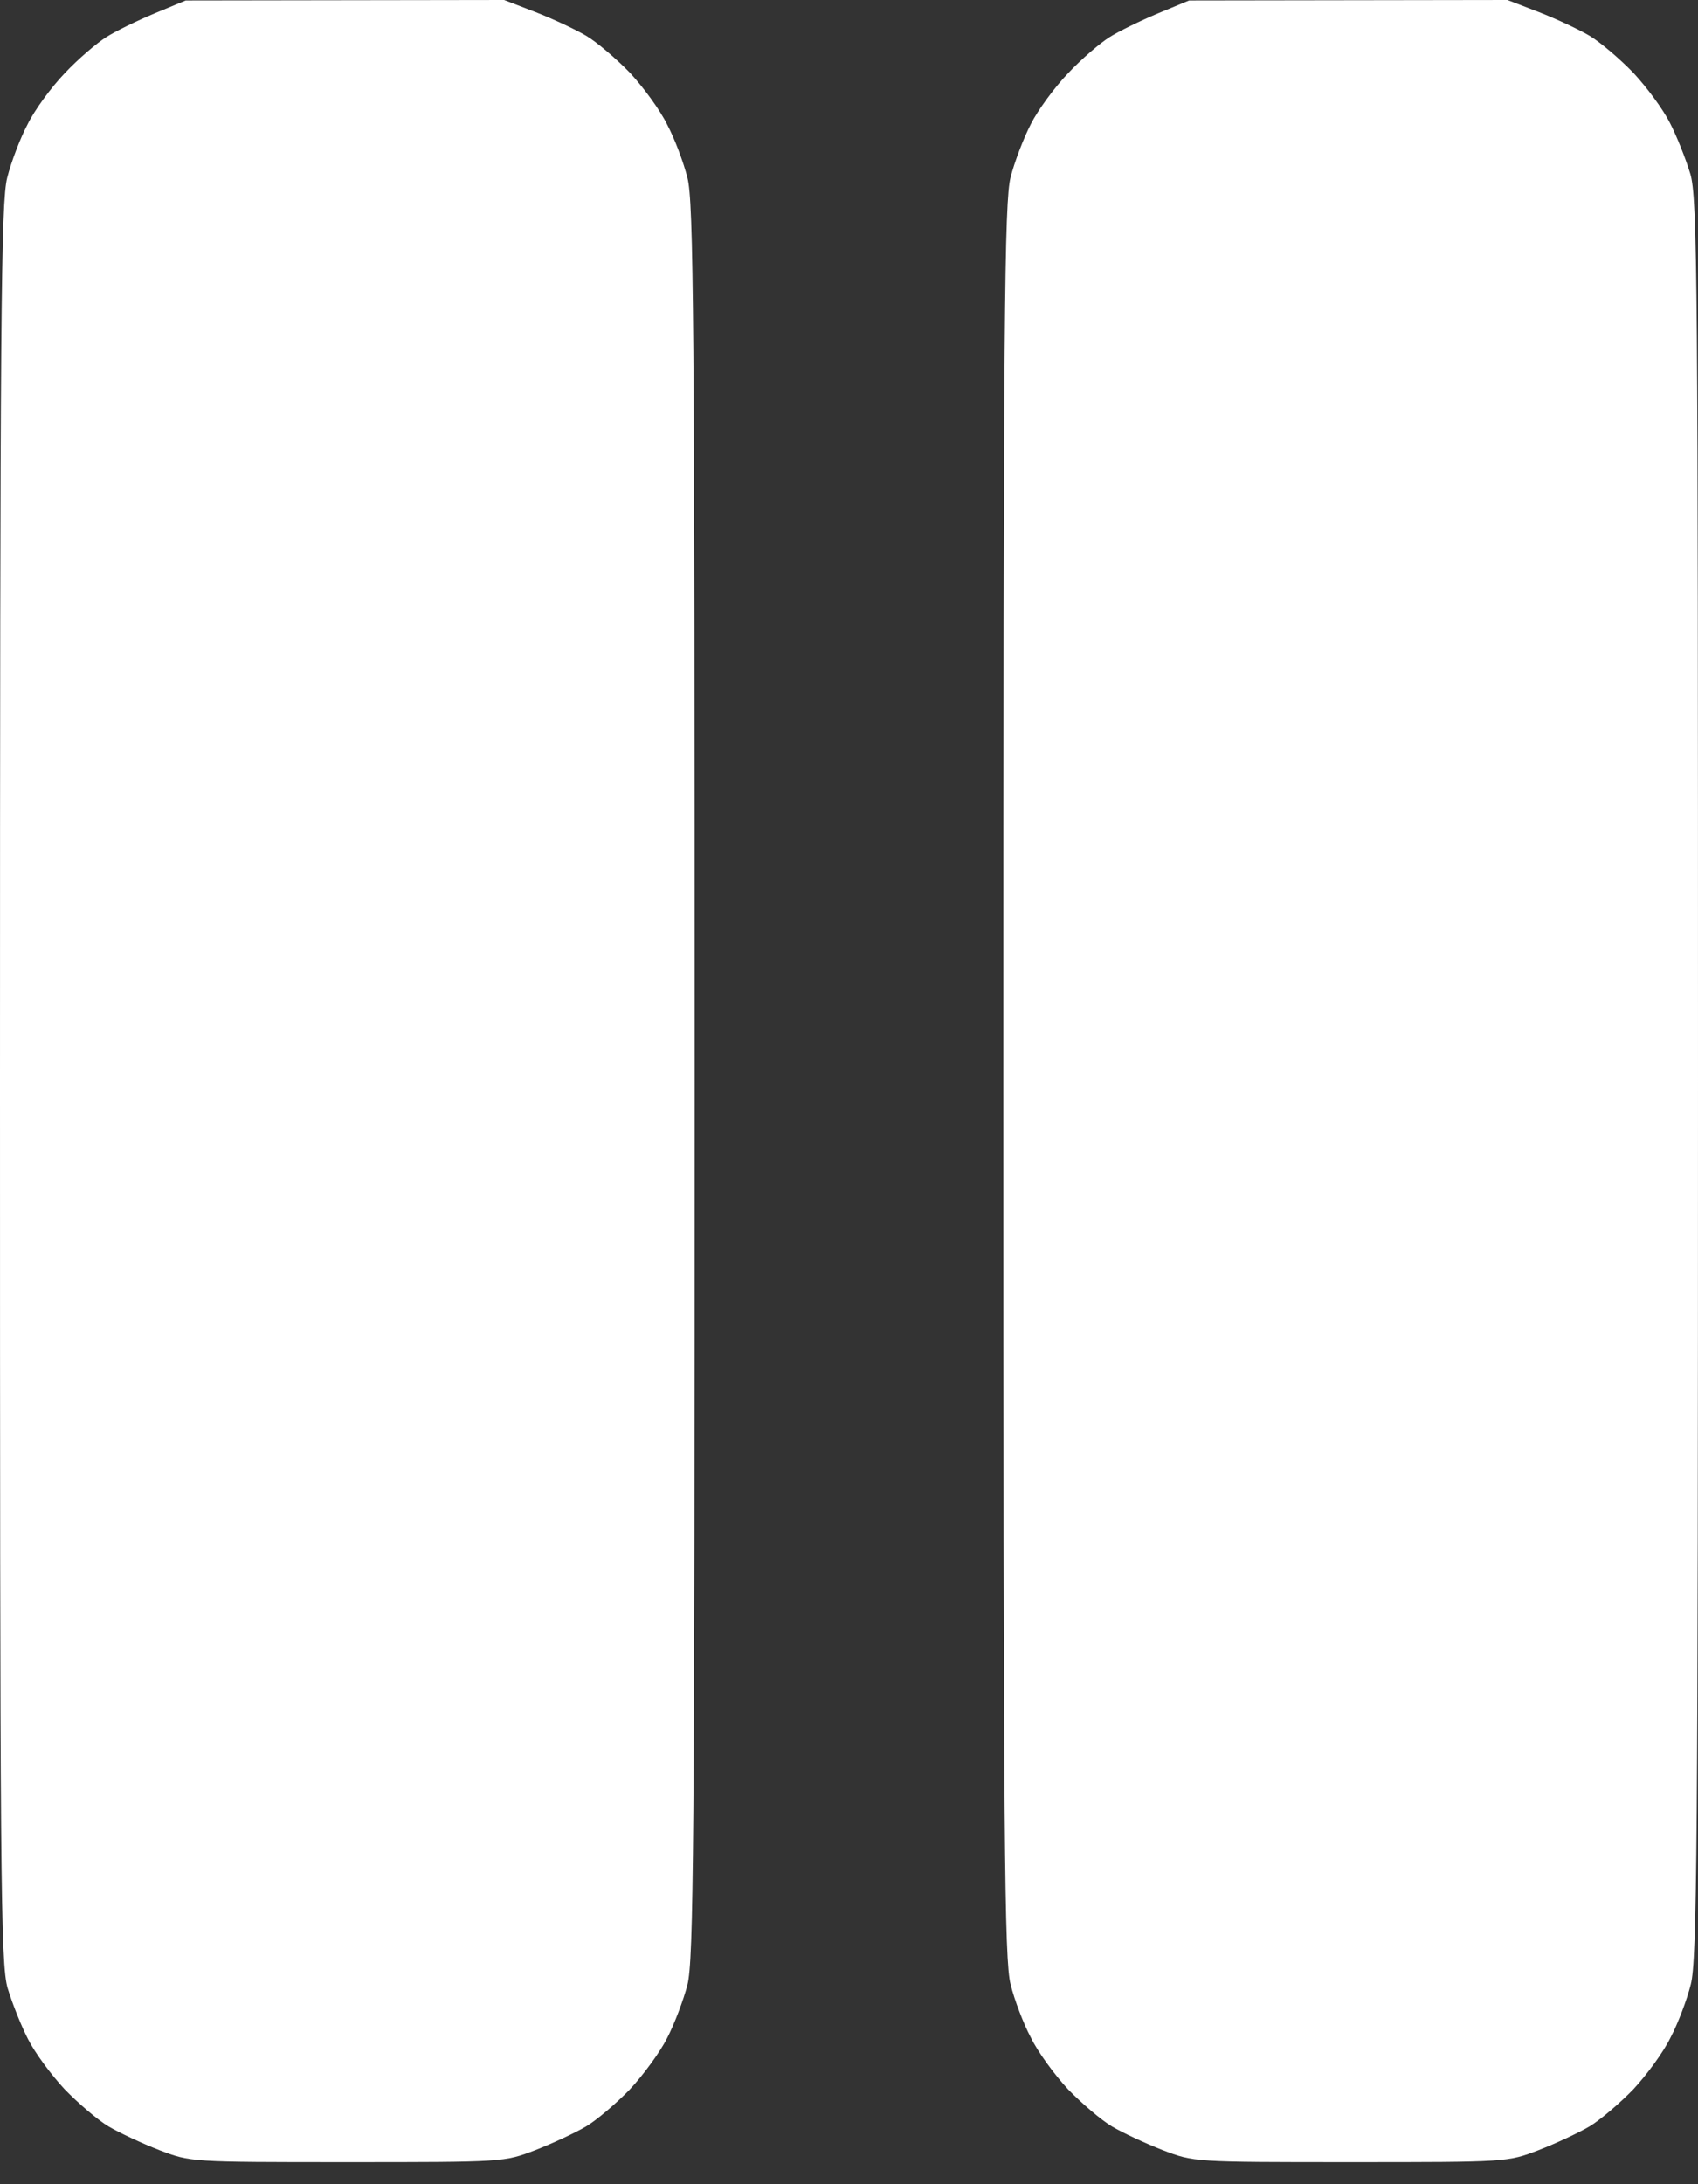
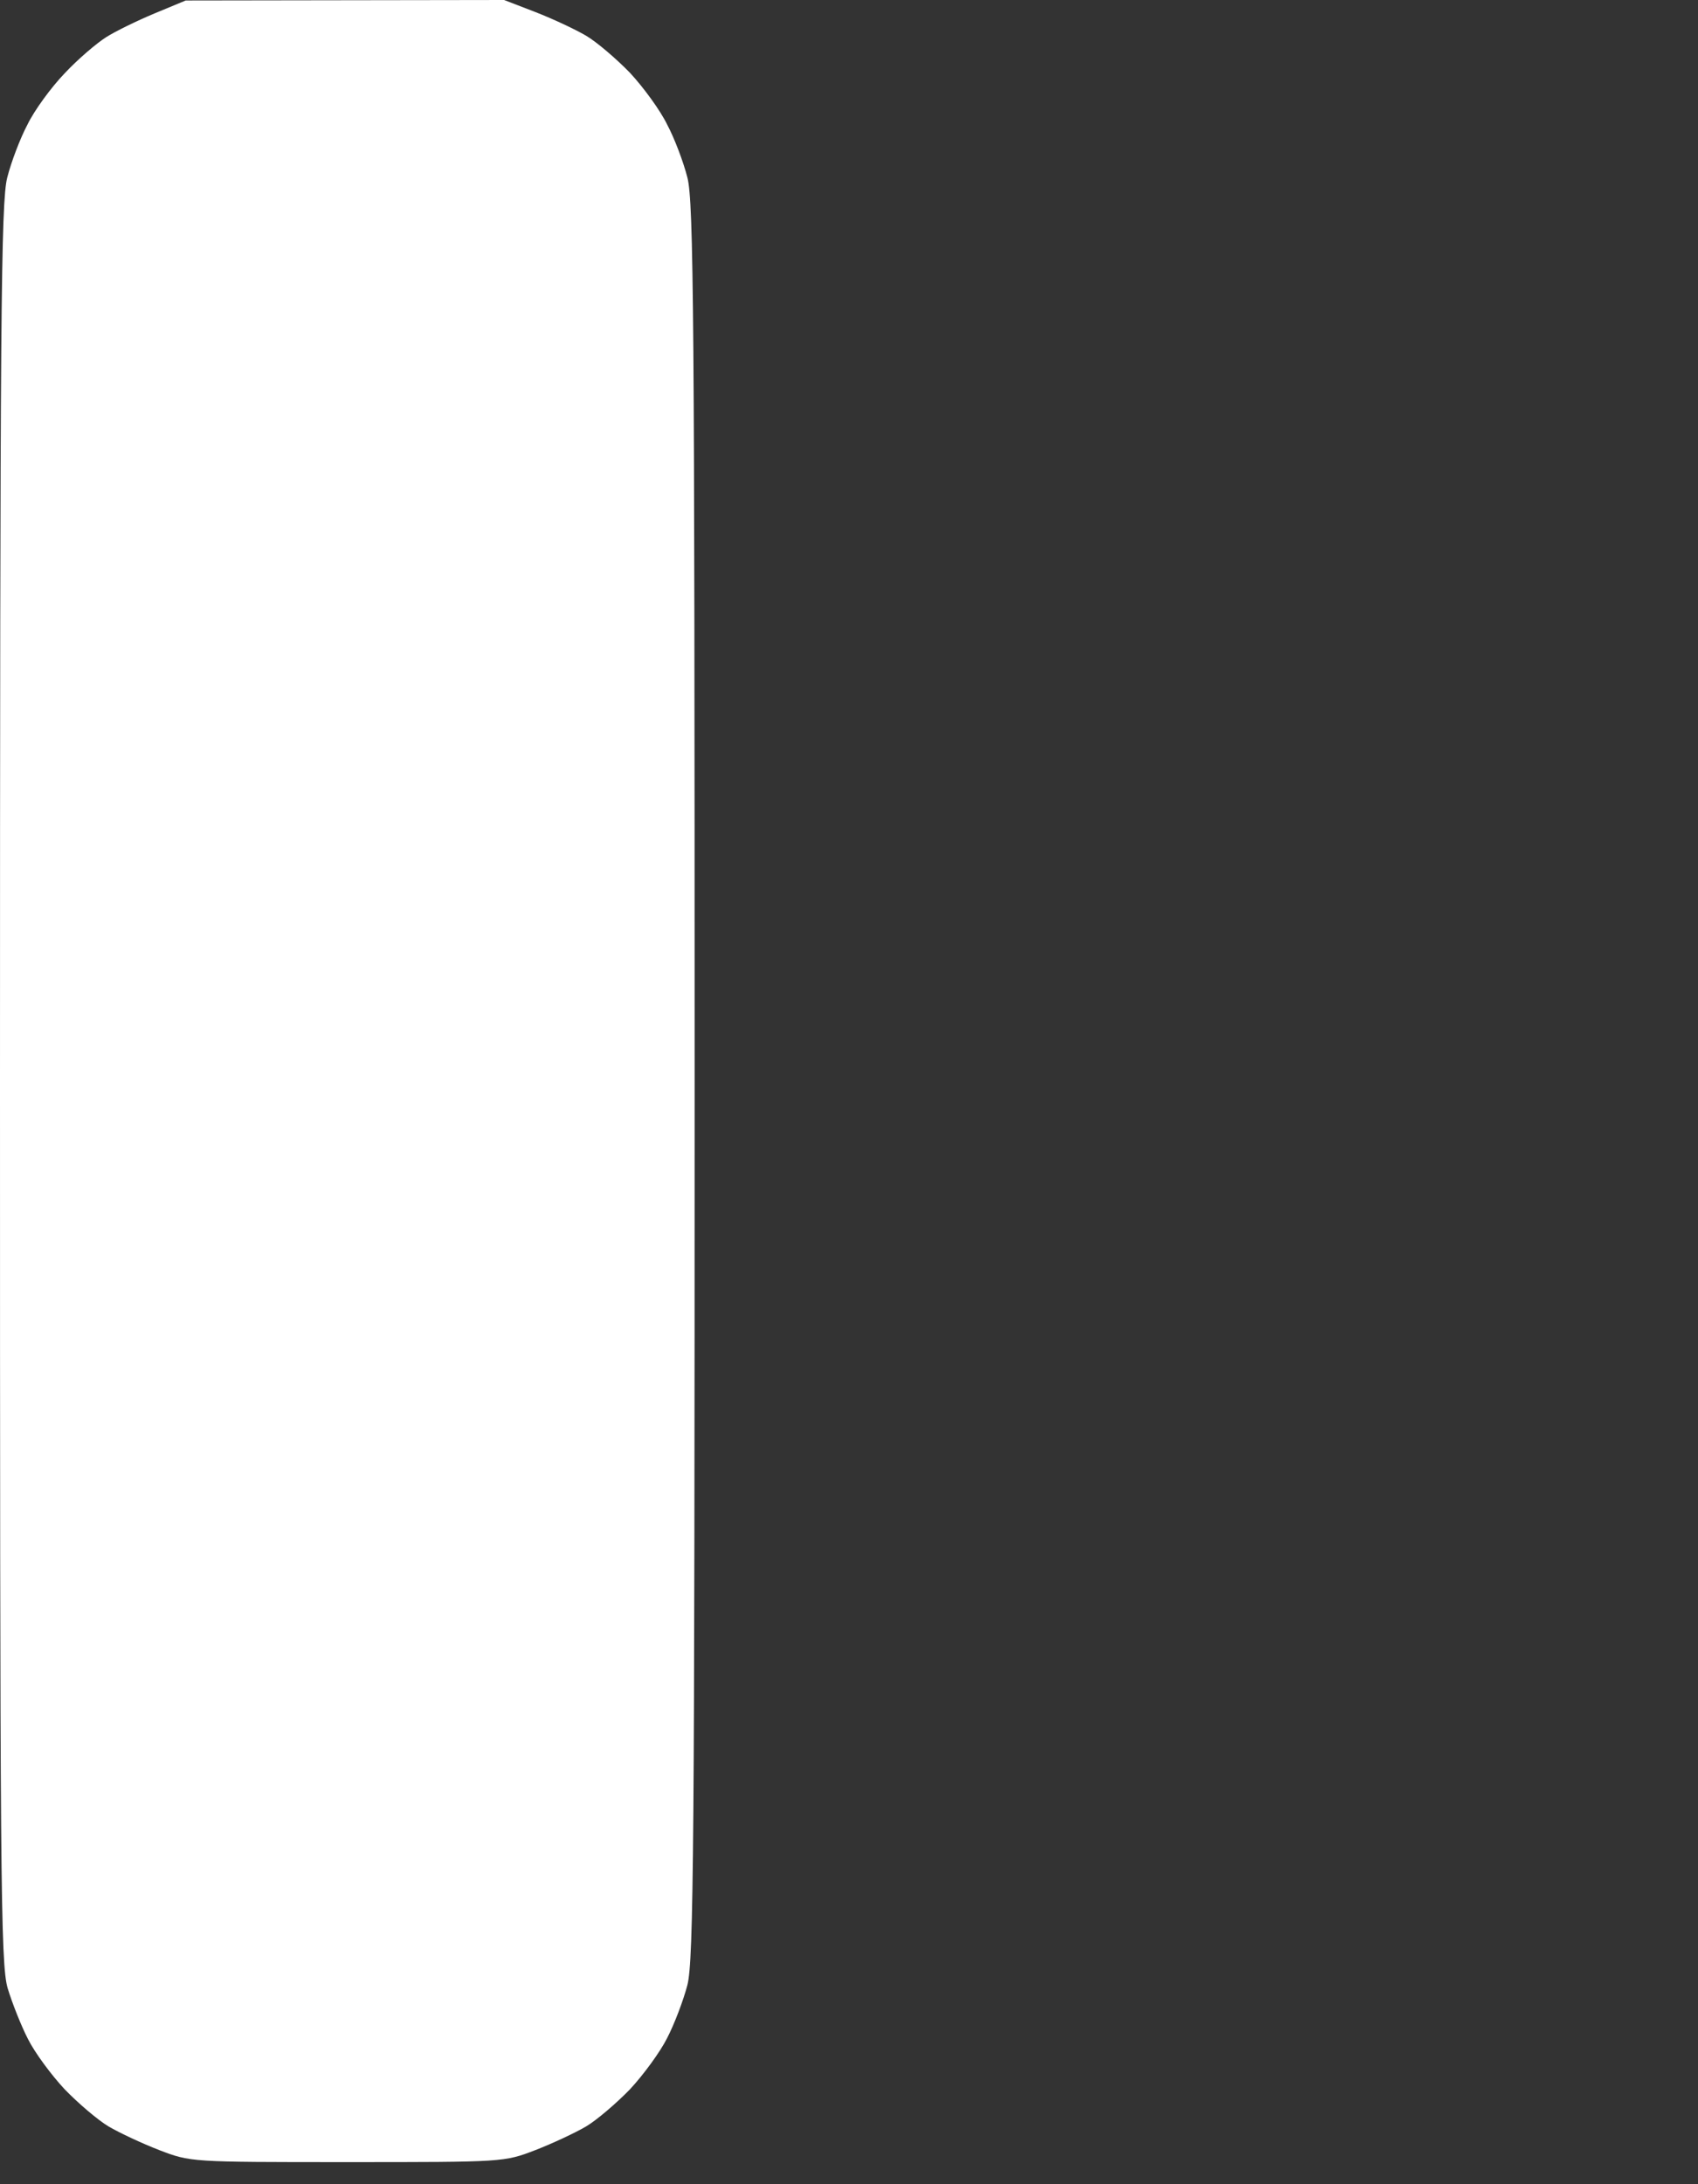
<svg xmlns="http://www.w3.org/2000/svg" width="35" height="45" viewBox="0 0 35 45" fill="none">
  <rect x="0" y="0" width="35" height="45" fill="#333333" stroke="none" />
  <path d="M2.188 0.766C2.376 0.646 2.824 0.428 3.182 0.278L3.828 0.01L10.391 0L11.037 0.249C11.395 0.388 11.862 0.607 12.081 0.736C12.3 0.865 12.707 1.213 12.986 1.501C13.264 1.8 13.612 2.277 13.751 2.565C13.901 2.844 14.089 3.341 14.169 3.659C14.298 4.156 14.318 6.523 14.318 22.273C14.318 38.023 14.298 40.389 14.169 40.896C14.089 41.205 13.901 41.702 13.751 41.99C13.612 42.269 13.264 42.746 12.986 43.044C12.707 43.332 12.3 43.68 12.081 43.81C11.862 43.939 11.395 44.158 11.037 44.297C10.391 44.545 10.391 44.545 7.159 44.545C3.928 44.545 3.928 44.545 3.281 44.297C2.923 44.158 2.456 43.939 2.237 43.81C2.018 43.68 1.611 43.332 1.332 43.044C1.054 42.746 0.716 42.288 0.577 42.01C0.438 41.742 0.249 41.264 0.159 40.966C0.01 40.469 0 38.719 0 22.322C0 6.533 0.02 4.156 0.149 3.659C0.229 3.341 0.418 2.844 0.567 2.565C0.706 2.277 1.054 1.8 1.332 1.511C1.611 1.213 1.999 0.885 2.188 0.766Z" fill="white" />
-   <path d="M22.869 0.766C23.058 0.646 23.506 0.428 23.864 0.278L24.51 0.01L31.072 0L31.719 0.249C32.077 0.388 32.544 0.607 32.763 0.736C32.981 0.865 33.389 1.213 33.668 1.501C33.946 1.8 34.284 2.257 34.423 2.536C34.562 2.804 34.751 3.281 34.841 3.58C34.99 4.077 35 5.827 35 22.223C35 38.013 34.98 40.389 34.851 40.886C34.771 41.205 34.582 41.702 34.433 41.98C34.294 42.269 33.946 42.746 33.668 43.044C33.389 43.332 32.981 43.68 32.763 43.81C32.544 43.939 32.077 44.158 31.719 44.297C31.072 44.545 31.072 44.545 27.841 44.545C24.609 44.545 24.609 44.545 23.963 44.297C23.605 44.158 23.138 43.939 22.919 43.81C22.7 43.68 22.293 43.332 22.014 43.044C21.736 42.746 21.388 42.269 21.249 41.98C21.099 41.702 20.91 41.205 20.831 40.886C20.702 40.389 20.682 38.023 20.682 22.273C20.682 6.523 20.702 4.156 20.831 3.649C20.91 3.341 21.099 2.844 21.249 2.555C21.388 2.277 21.736 1.8 22.014 1.511C22.293 1.213 22.68 0.885 22.869 0.766Z" fill="white" />
</svg>